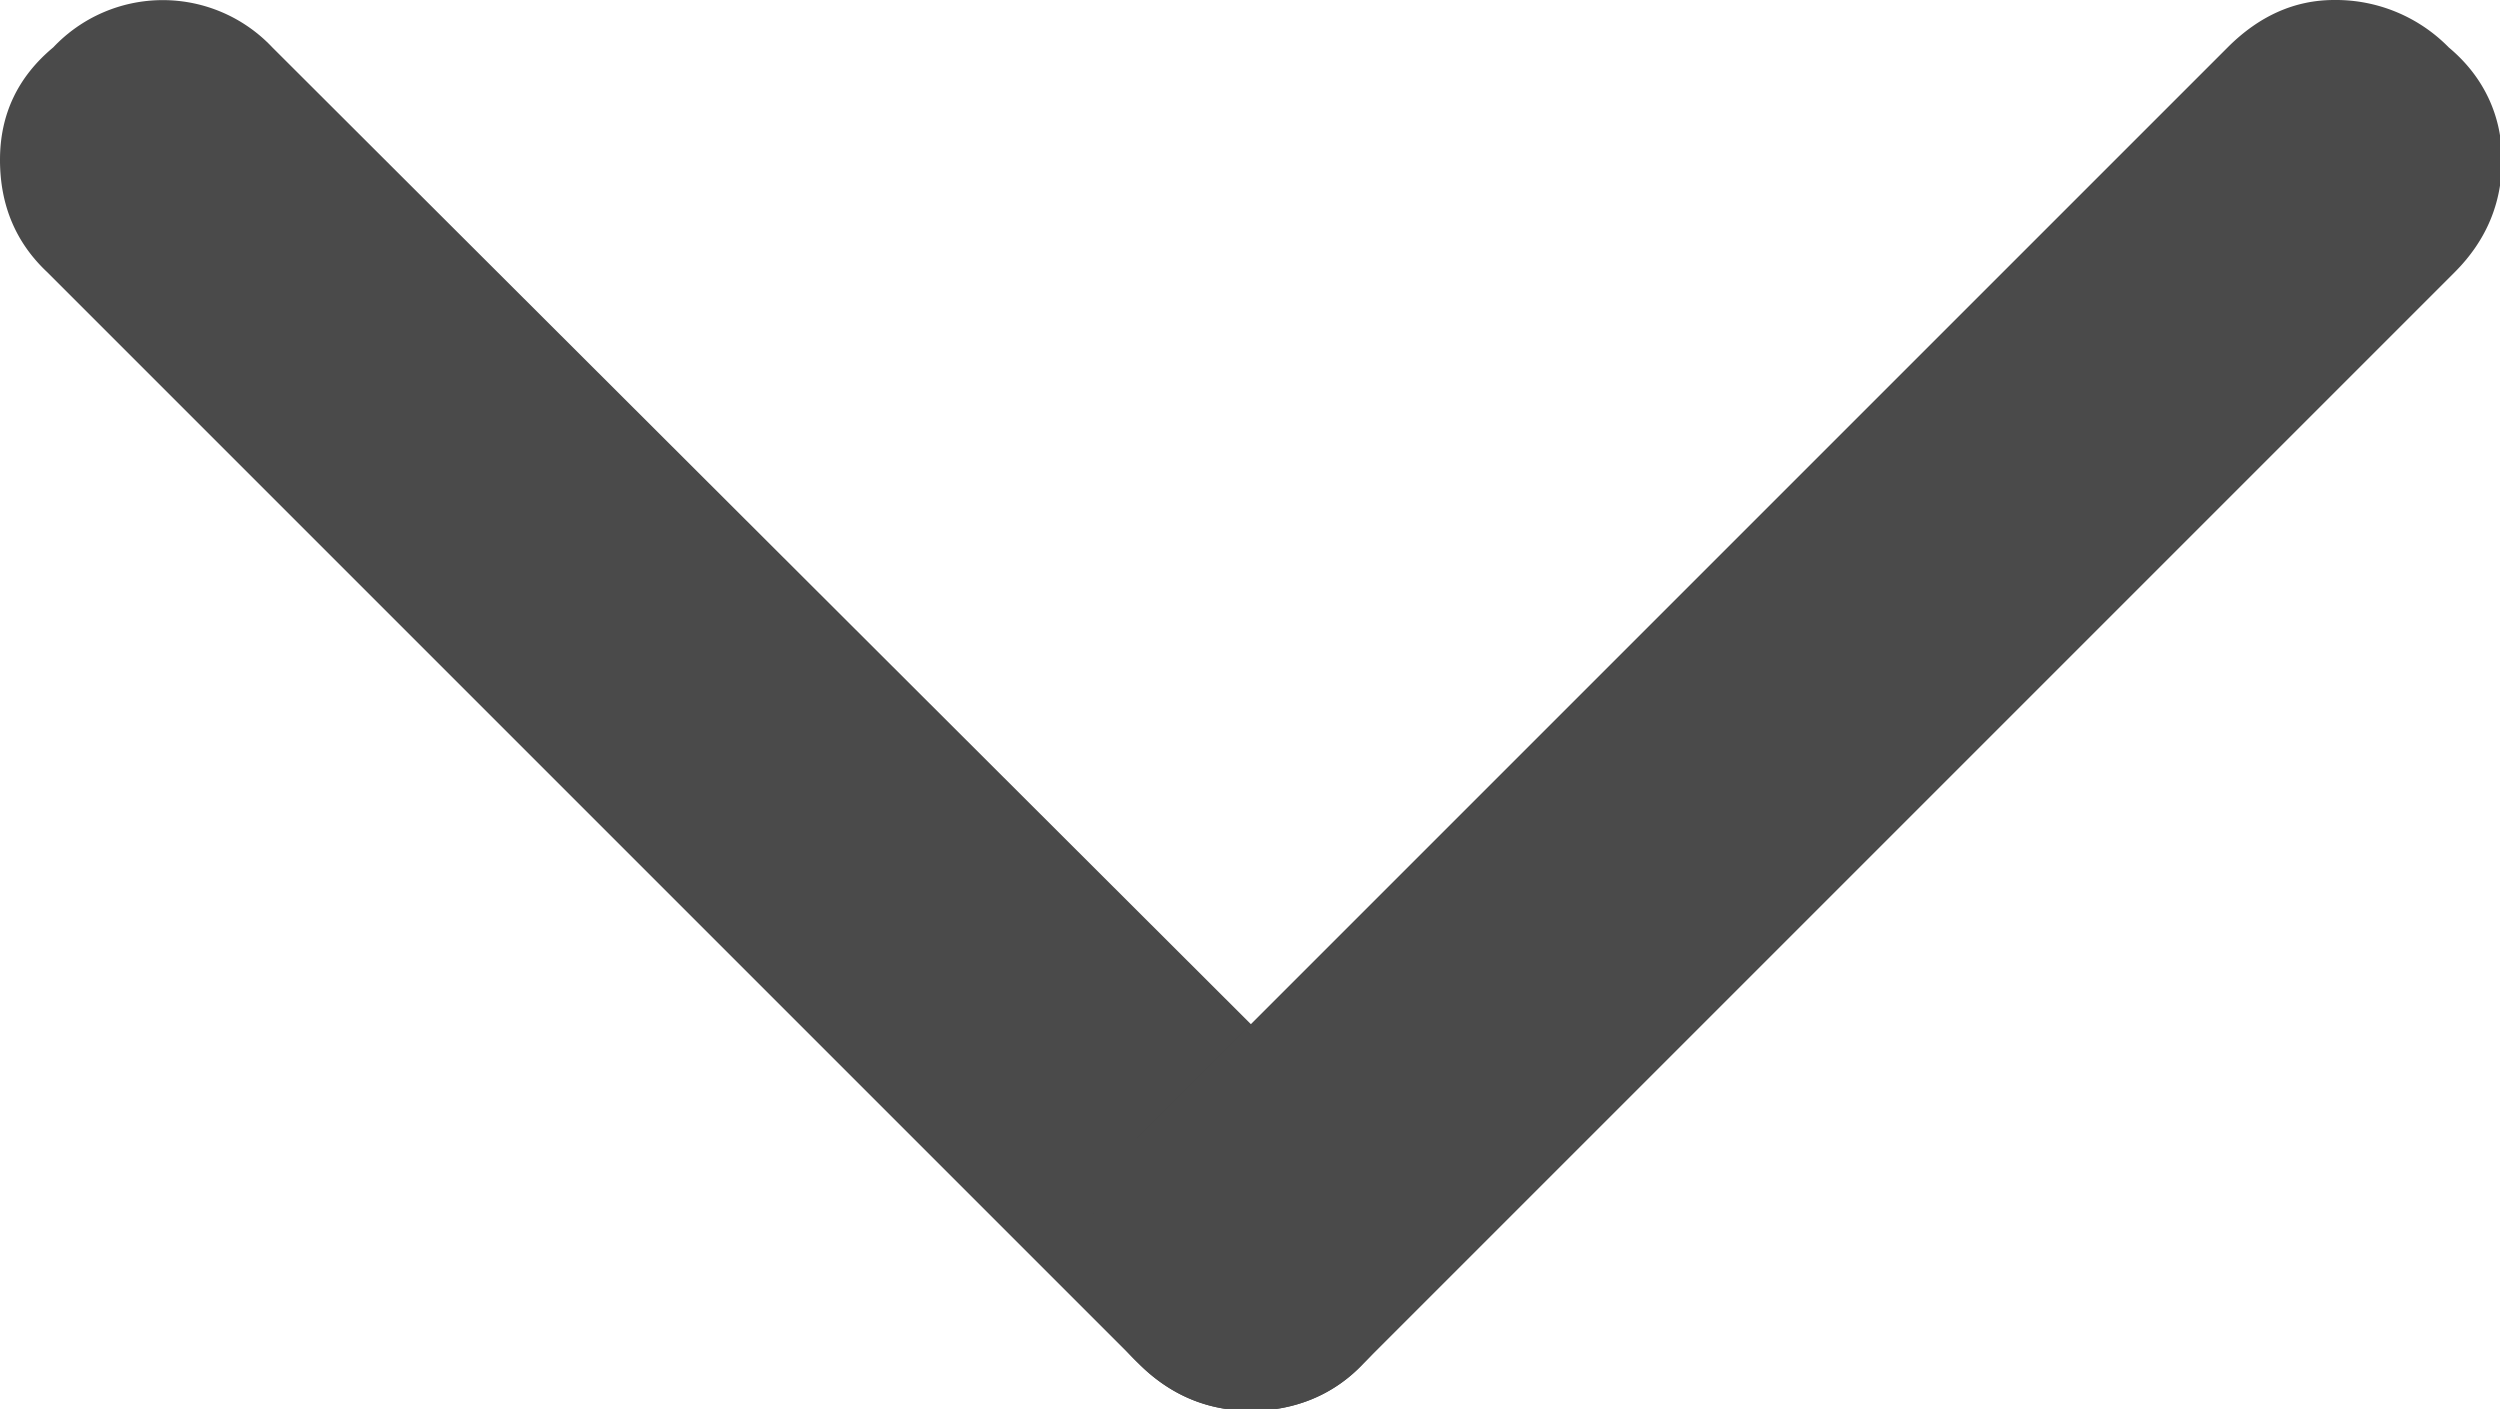
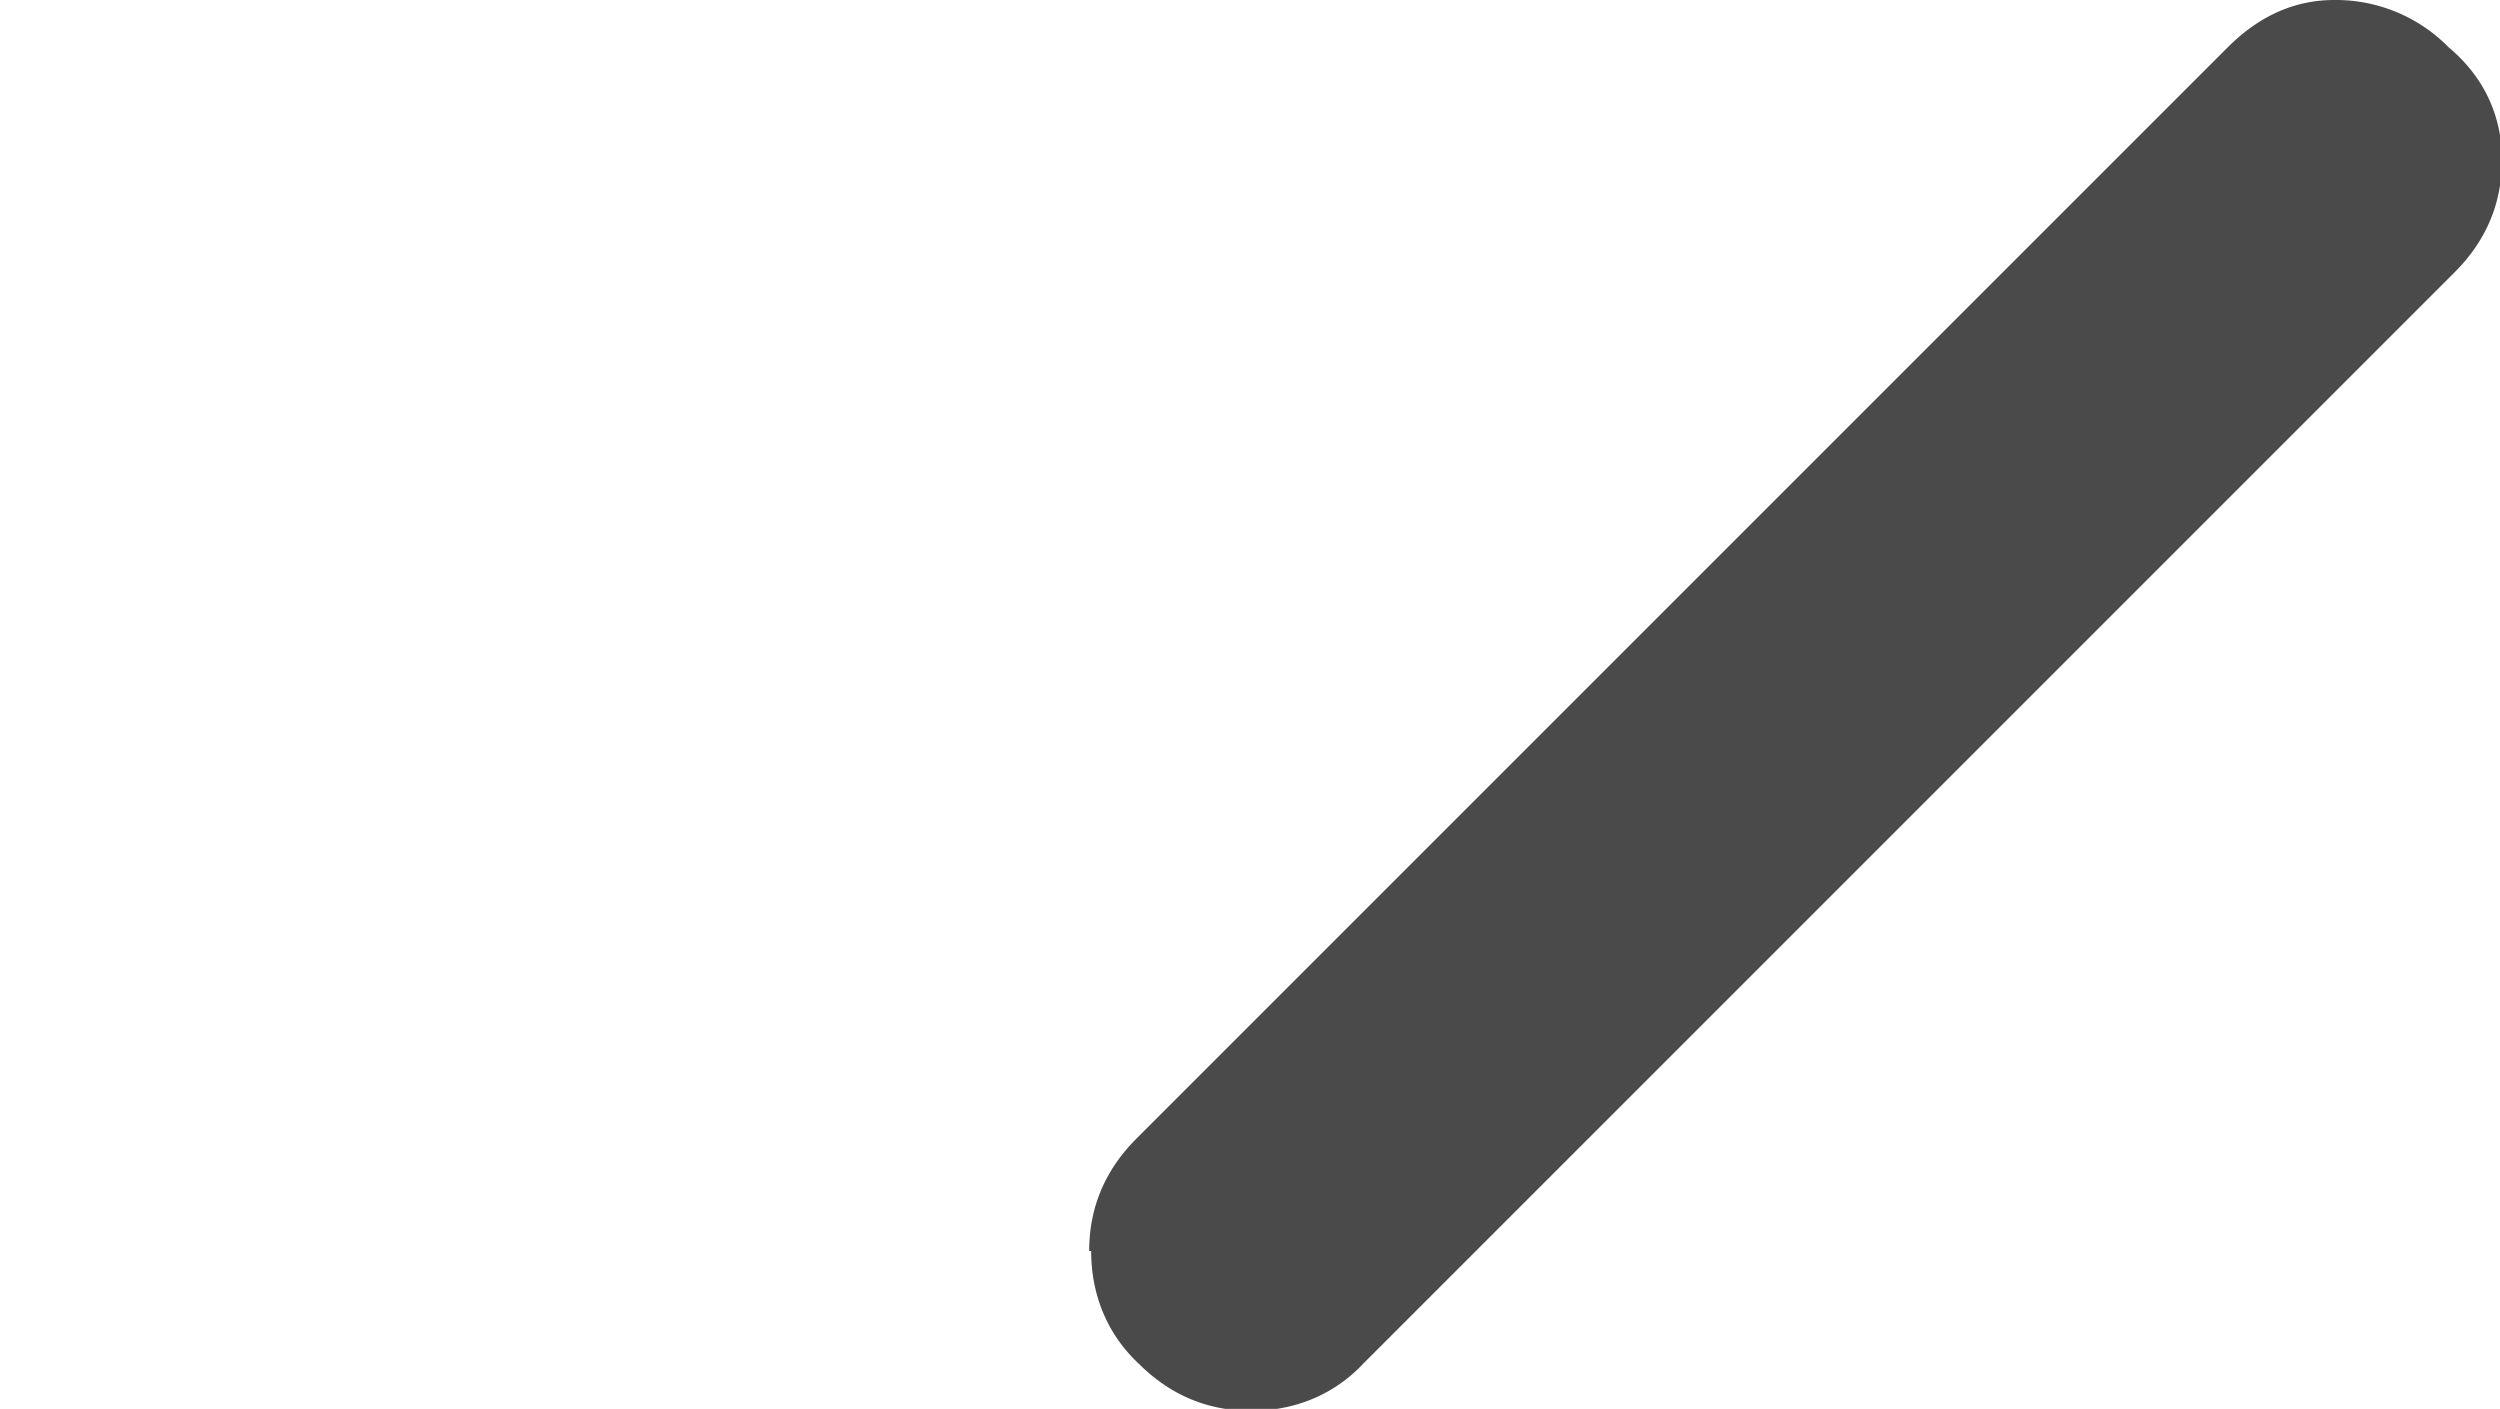
<svg xmlns="http://www.w3.org/2000/svg" id="Layer_2" data-name="Layer 2" viewBox="0 0 12.67 7.14">
  <defs>
    <style>.cls-1{fill:#4a4a4a}</style>
  </defs>
  <g id="Layer_1-2" data-name="Layer 1">
-     <path class="cls-1" d="M6.91 5.76L1.38.24a.763.763 0 00-1.11 0C.09.39 0 .58 0 .81s.08.42.24.57l5.53 5.53c.16.16.35.24.57.24s.42-.08.57-.24c.16-.16.24-.35.24-.57s-.08-.42-.24-.57z" />
-     <path class="cls-1" d="M5.53 6.34c0 .22.08.42.24.57.16.16.35.24.57.24s.42-.08.57-.24l5.53-5.53c.16-.16.24-.35.24-.57s-.09-.42-.27-.57a.801.801 0 00-.58-.24c-.2 0-.38.08-.54.24L5.76 5.77c-.16.16-.24.35-.24.57z" />
+     <path class="cls-1" d="M5.53 6.34c0 .22.08.42.24.57.16.16.35.24.57.24s.42-.08.57-.24l5.53-5.53c.16-.16.24-.35.24-.57s-.09-.42-.27-.57a.801.801 0 00-.58-.24c-.2 0-.38.08-.54.24L5.76 5.77c-.16.16-.24.35-.24.57" />
  </g>
</svg>